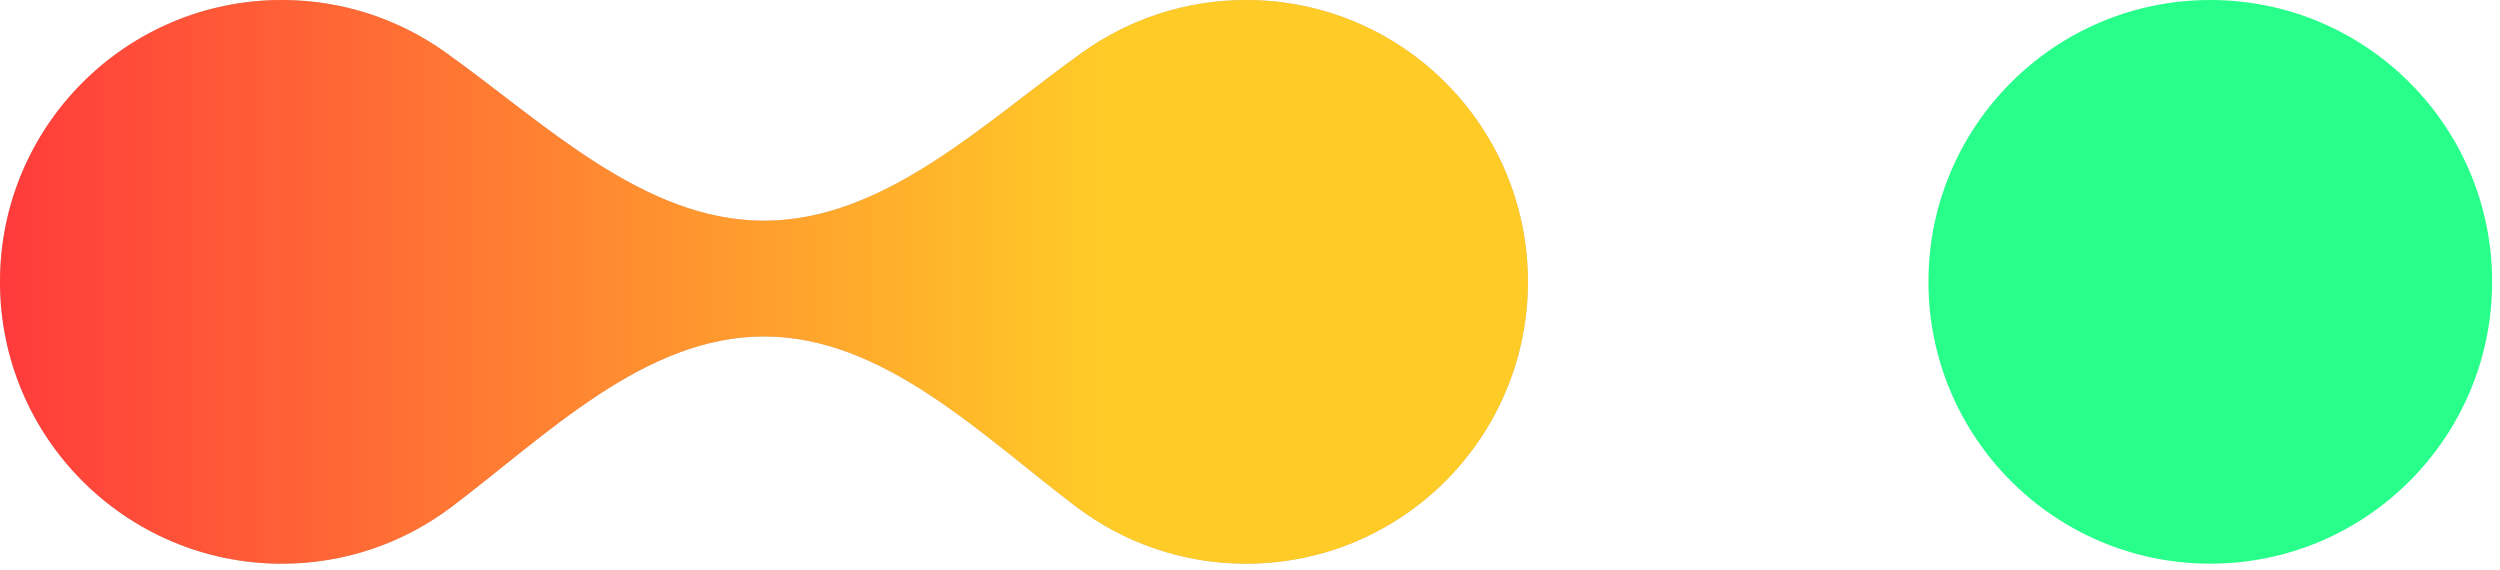
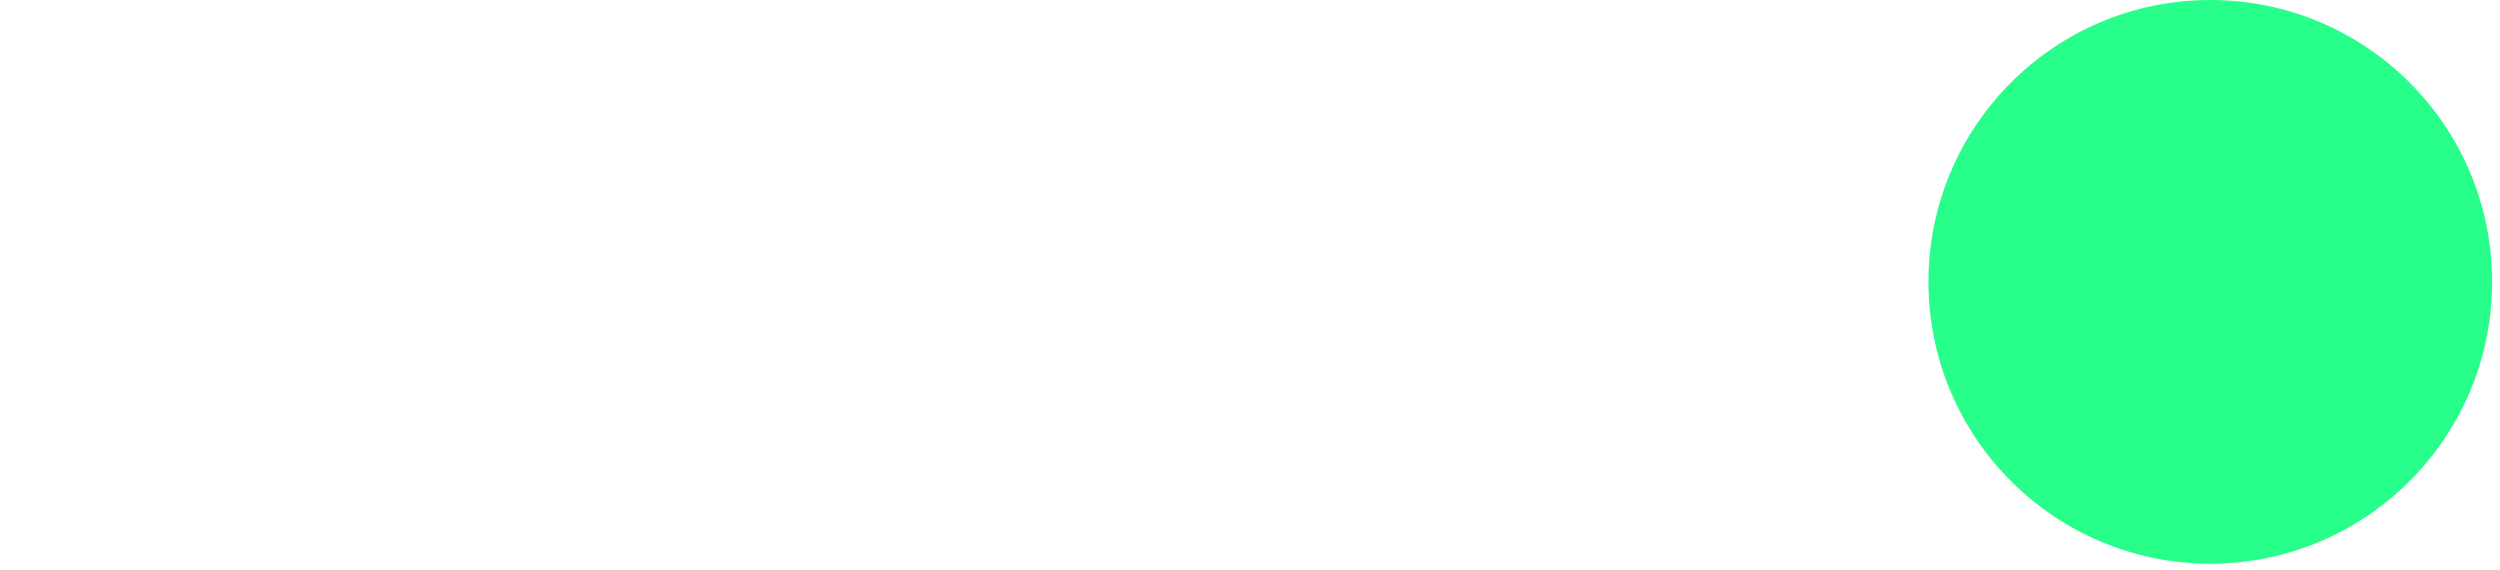
<svg xmlns="http://www.w3.org/2000/svg" width="79" height="18" viewBox="0 0 79 18" fill="none">
  <circle cx="69.845" cy="8.906" r="8.906" fill="#27FF8A" />
-   <path fill-rule="evenodd" clip-rule="evenodd" d="M24.141 10.632C20.367 10.632 17.283 13.74 14.272 16.016C12.78 17.144 10.921 17.813 8.906 17.813C3.988 17.813 0 13.825 0 8.906C0 3.987 3.988 0 8.906 0C10.83 0 12.611 0.61 14.067 1.647C17.179 3.863 20.322 6.974 24.141 6.974V6.974C27.961 6.974 31.104 3.863 34.215 1.647C35.671 0.61 37.453 0 39.376 0C44.295 0 48.283 3.987 48.283 8.906C48.283 13.825 44.295 17.813 39.376 17.813C37.361 17.813 35.503 17.144 34.011 16.016C31 13.74 27.915 10.632 24.141 10.632V10.632Z" fill="#C4C4C4" />
-   <path fill-rule="evenodd" clip-rule="evenodd" d="M24.141 10.632C20.367 10.632 17.283 13.74 14.272 16.016C12.78 17.144 10.921 17.813 8.906 17.813C3.988 17.813 0 13.825 0 8.906C0 3.987 3.988 0 8.906 0C10.83 0 12.611 0.61 14.067 1.647C17.179 3.863 20.322 6.974 24.141 6.974V6.974C27.961 6.974 31.104 3.863 34.215 1.647C35.671 0.61 37.453 0 39.376 0C44.295 0 48.283 3.987 48.283 8.906C48.283 13.825 44.295 17.813 39.376 17.813C37.361 17.813 35.503 17.144 34.011 16.016C31 13.74 27.915 10.632 24.141 10.632V10.632Z" fill="url(#paint0_linear_4341_1467)" />
  <defs>
    <linearGradient id="paint0_linear_4341_1467" x1="0" y1="17.813" x2="34.808" y2="17.813" gradientUnits="userSpaceOnUse">
      <stop stop-color="#FF3B3B" />
      <stop offset="1" stop-color="#FFCB27" />
    </linearGradient>
  </defs>
</svg>